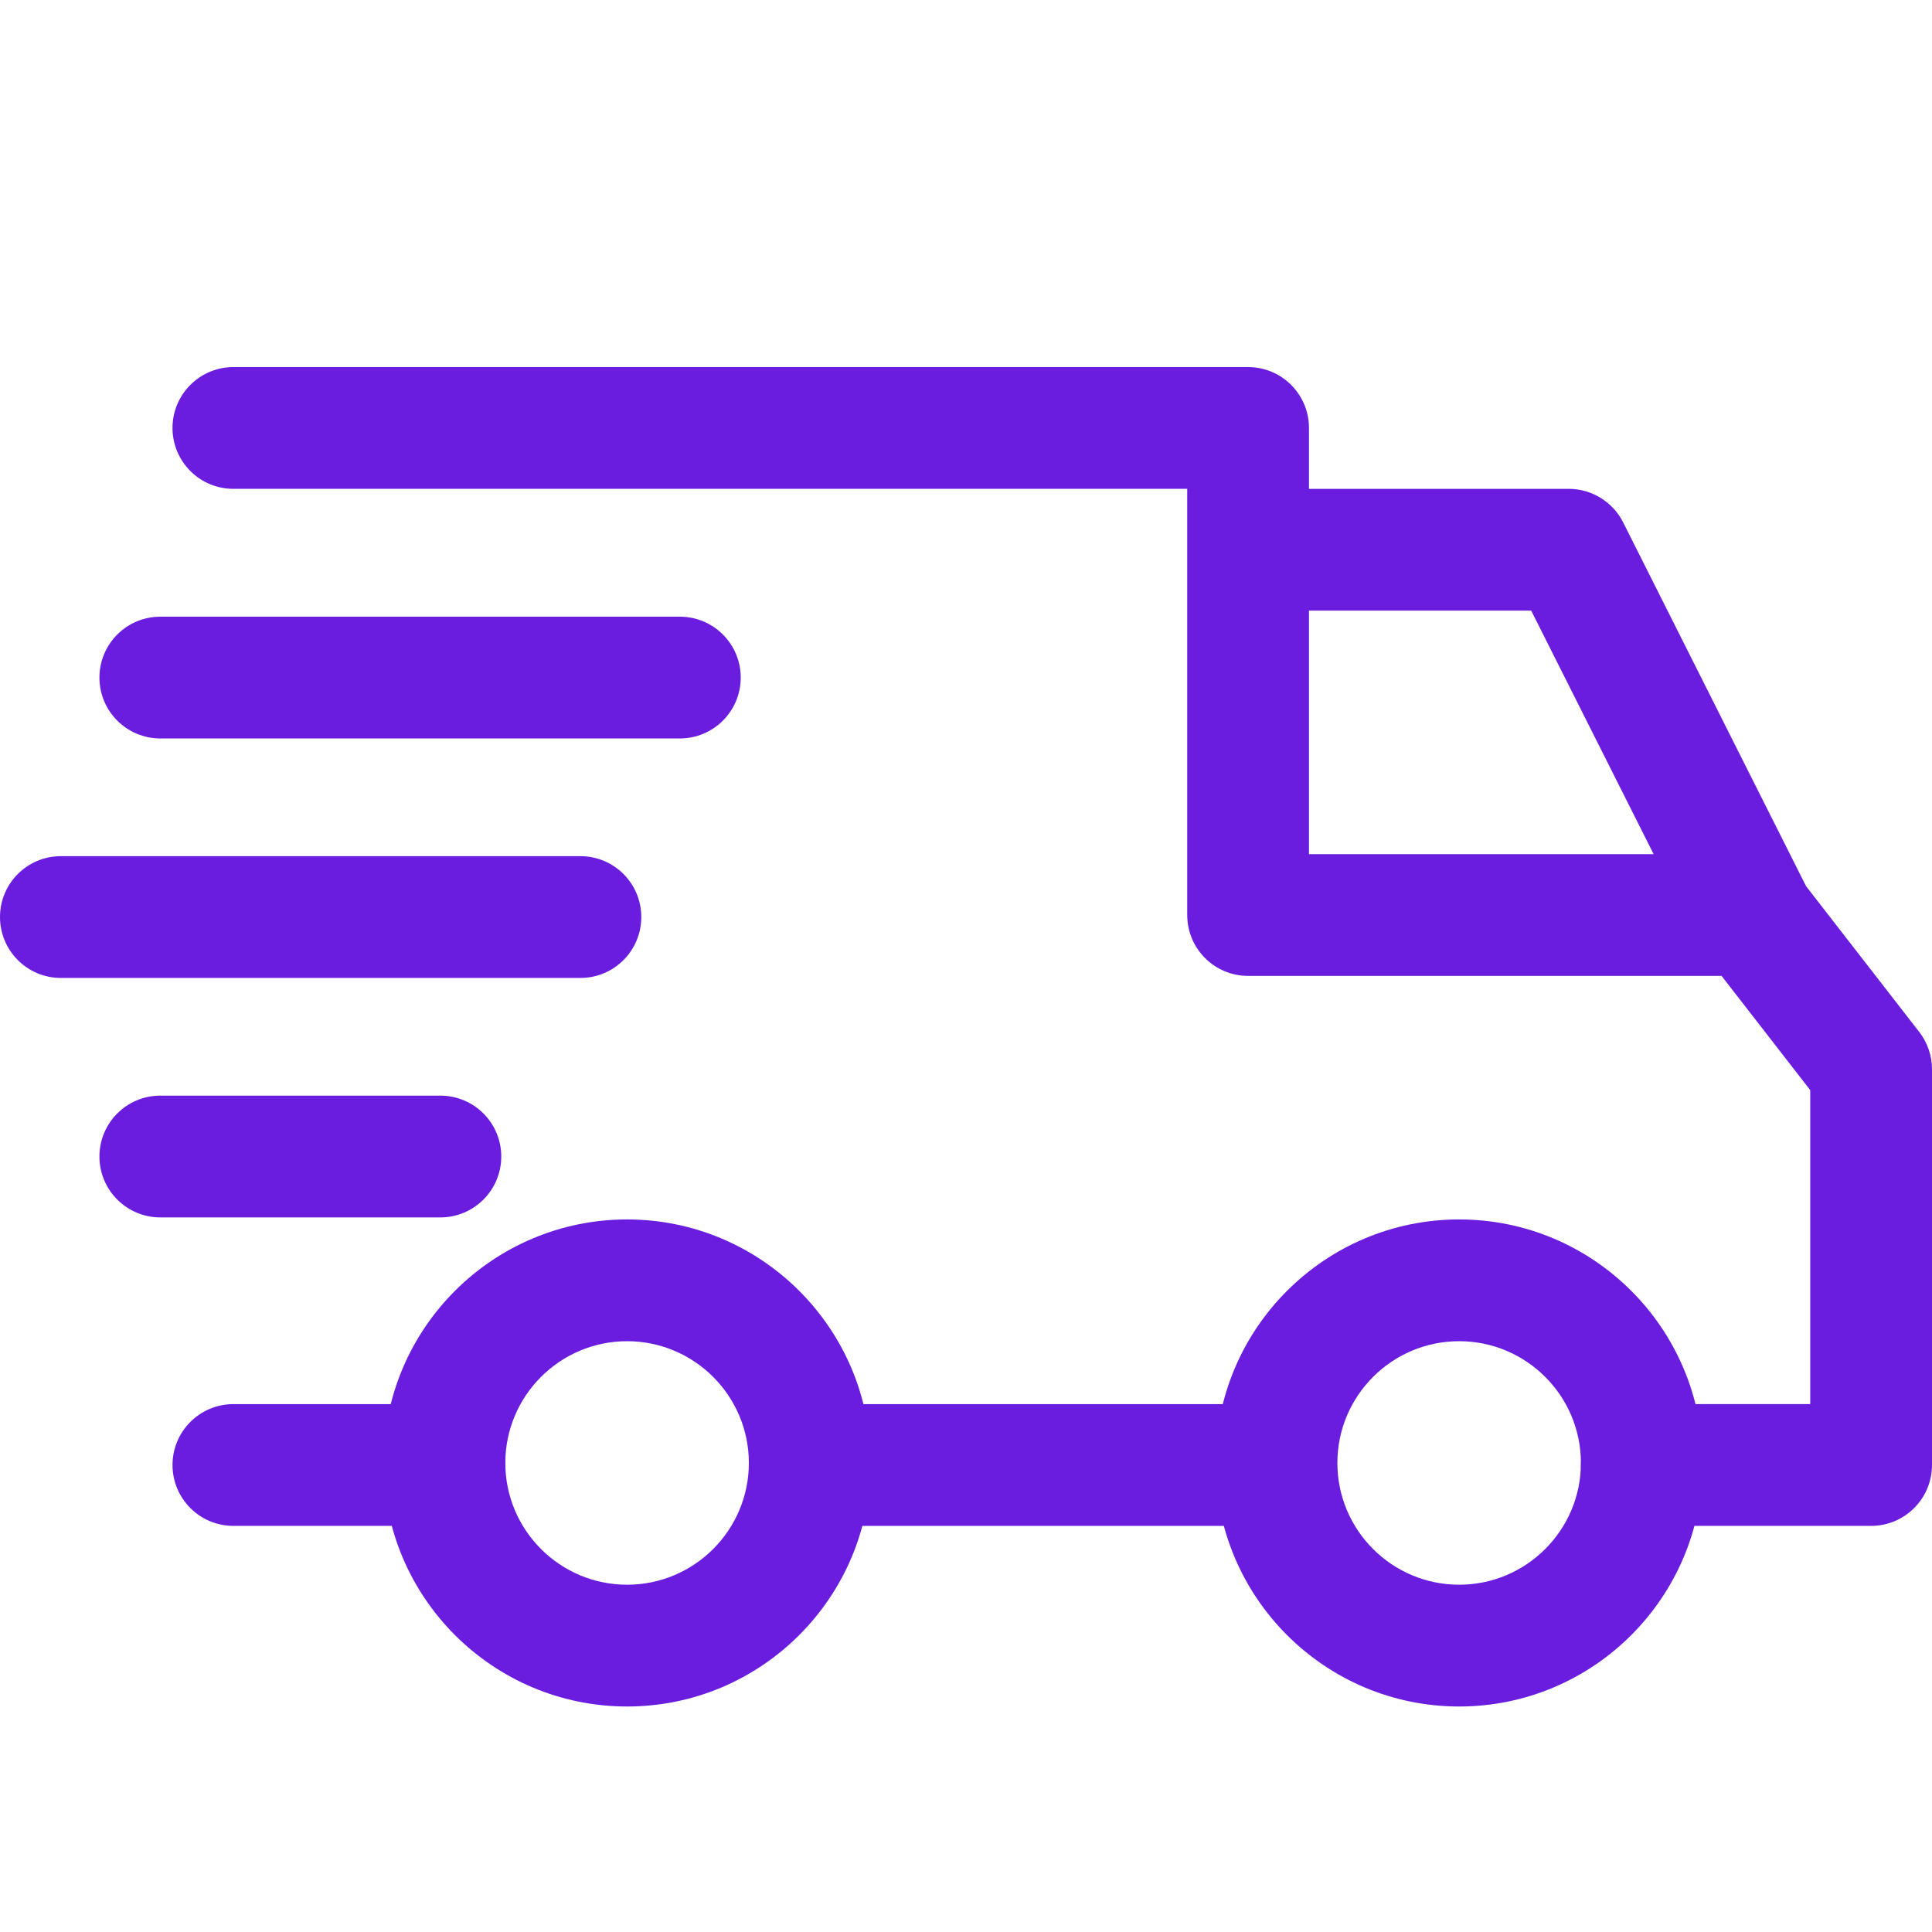
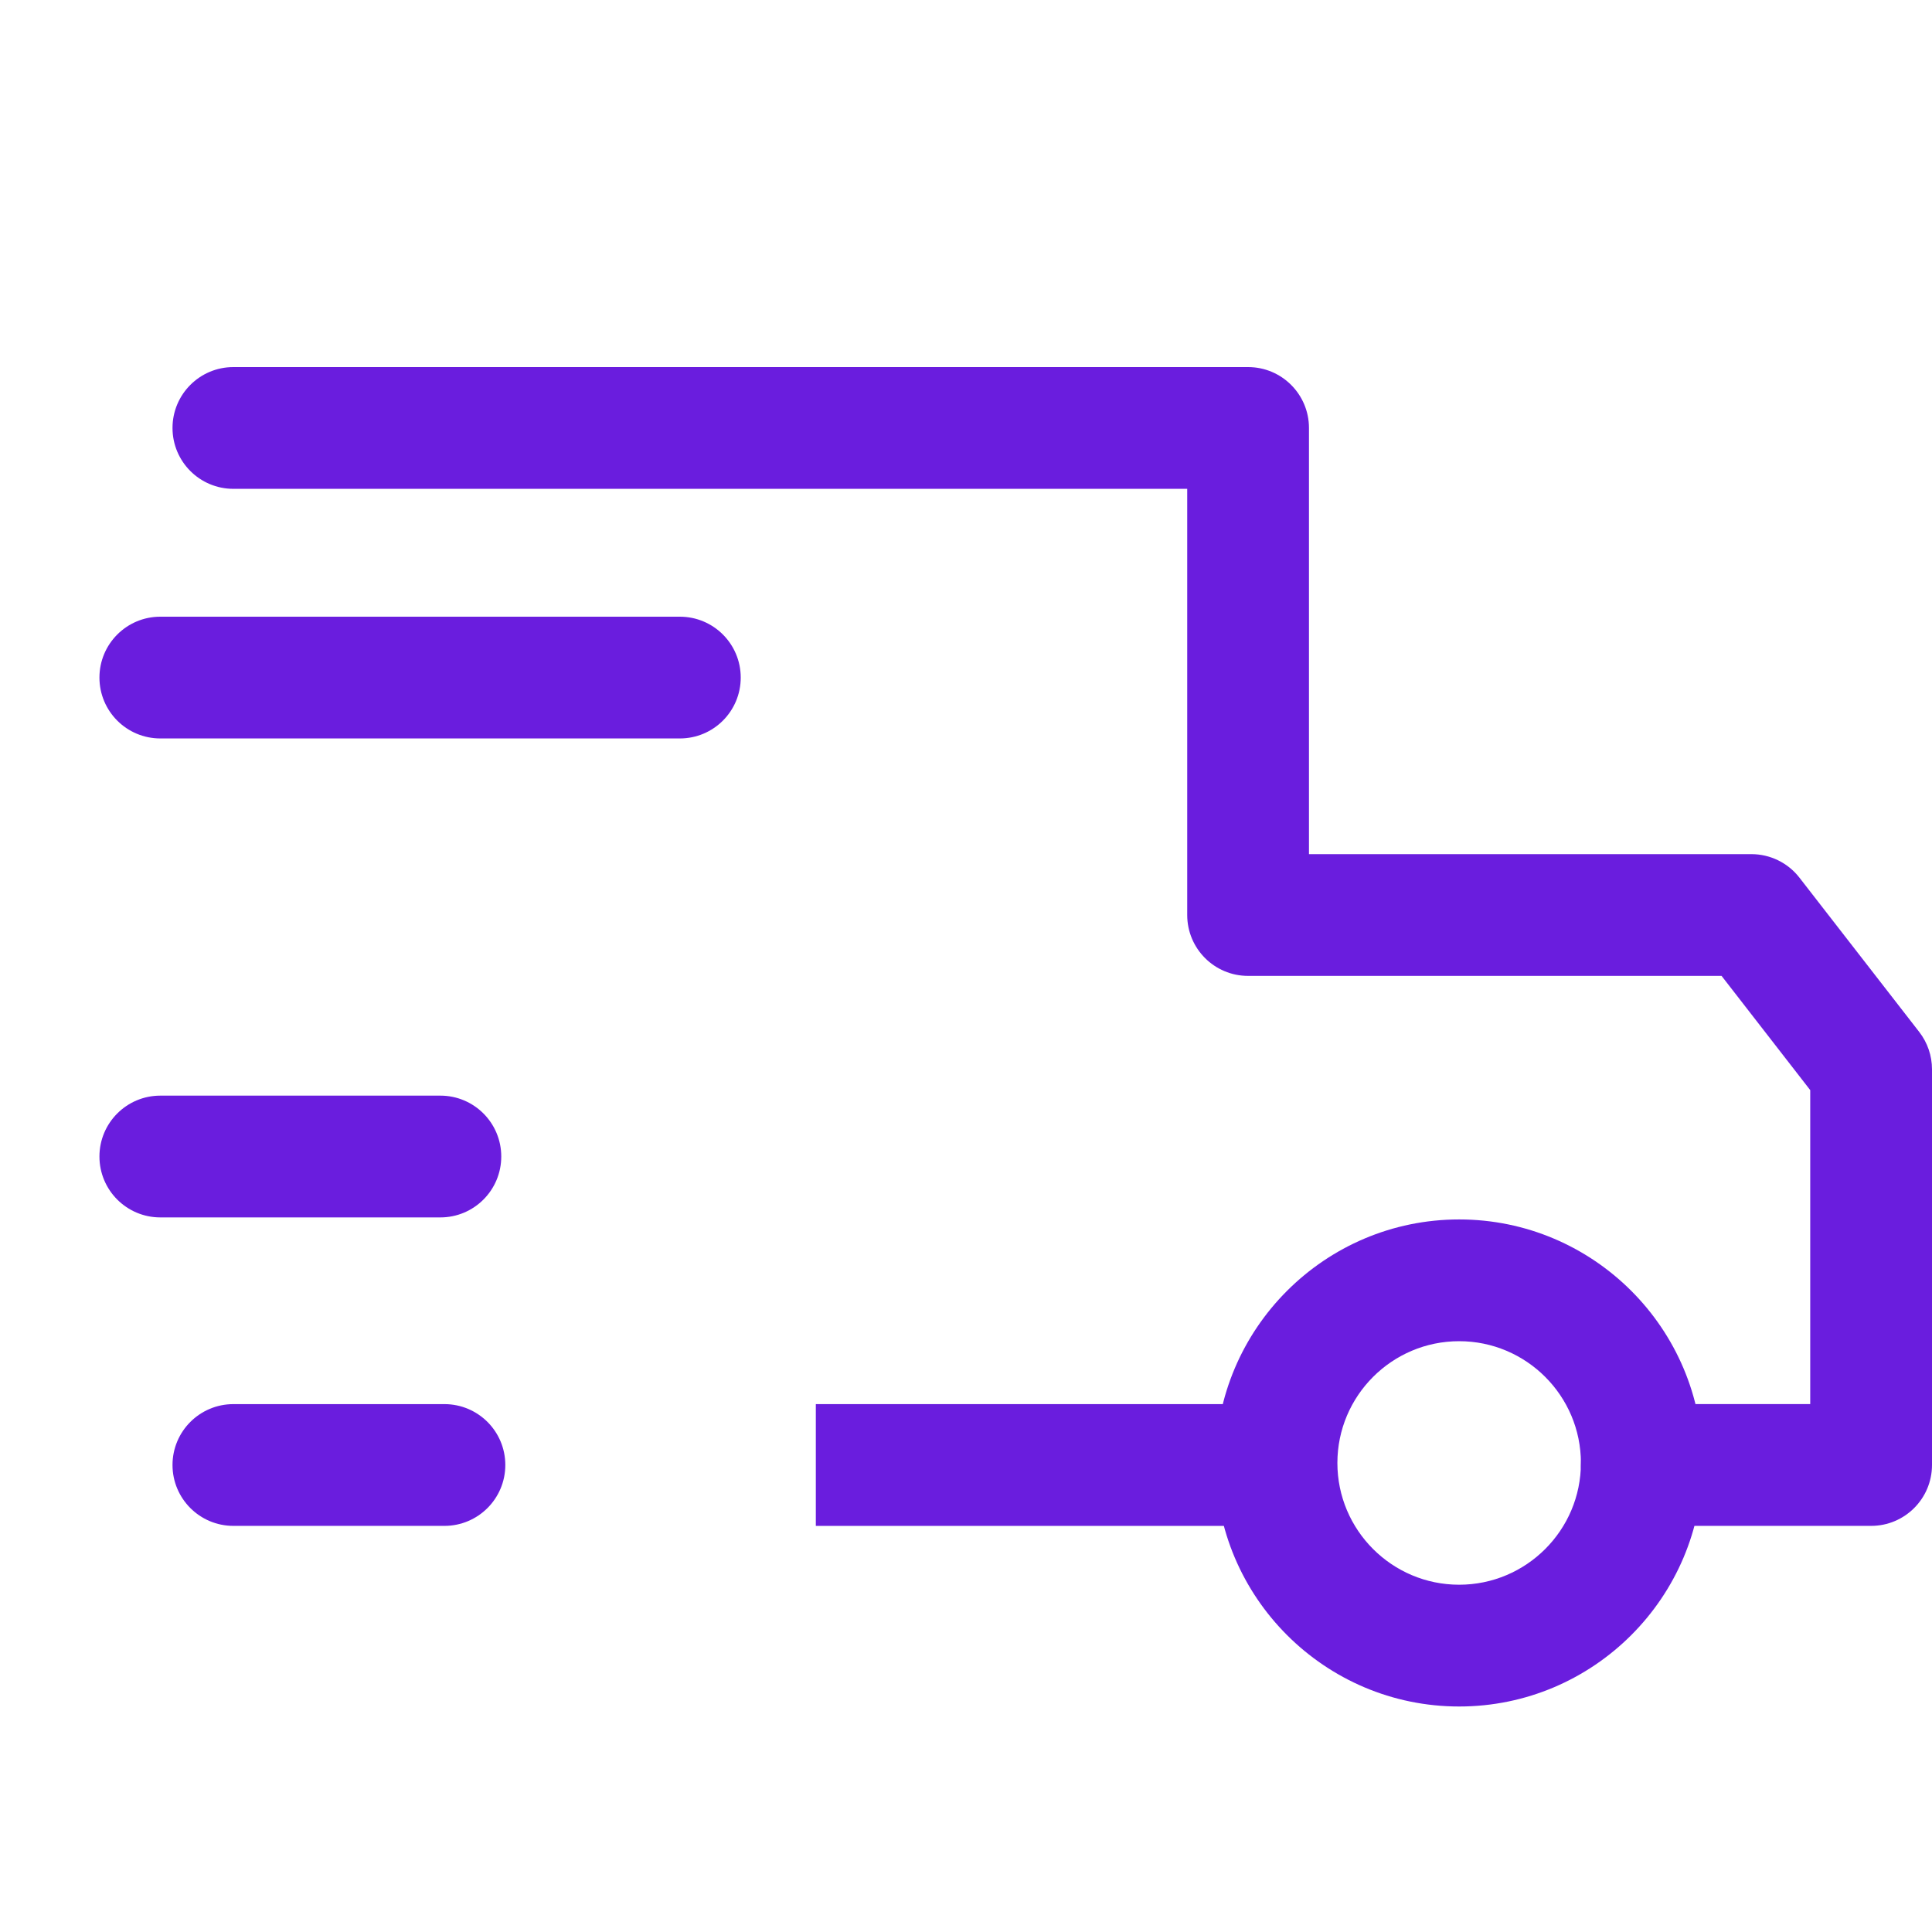
<svg xmlns="http://www.w3.org/2000/svg" width="100px" height="100px" viewBox="0 0 100 100">
  <title>3</title>
  <g id="3" stroke="none" stroke-width="1" fill="none" fill-rule="evenodd">
    <g id="Group" transform="translate(0, 19)" fill="#6A1DDE" fill-rule="nonzero">
      <path d="M75.525,44.118 C68.575,44.118 62.92,49.772 62.92,56.723 C62.92,63.673 68.575,69.328 75.525,69.328 C82.477,69.328 88.13,63.673 88.13,56.723 C88.13,49.772 82.476,44.118 75.525,44.118 Z M75.525,63.025 C72.049,63.025 69.223,60.198 69.223,56.723 C69.223,53.247 72.049,50.42 75.525,50.42 C79.001,50.42 81.828,53.247 81.828,56.723 C81.828,60.199 79.001,63.025 75.525,63.025 Z" id="Shape" />
-       <path d="M32.458,44.118 C25.507,44.118 19.853,49.772 19.853,56.723 C19.853,63.673 25.507,69.328 32.458,69.328 C39.409,69.328 45.063,63.673 45.063,56.723 C45.063,49.772 39.409,44.118 32.458,44.118 Z M32.458,63.025 C28.982,63.025 26.155,60.198 26.155,56.723 C26.155,53.247 28.982,50.42 32.458,50.42 C35.933,50.42 38.761,53.247 38.761,56.723 C38.761,60.199 35.934,63.025 32.458,63.025 Z" id="Shape" />
-       <path d="M84.014,8.038 C83.478,6.974 82.389,6.303 81.197,6.303 L64.601,6.303 L64.601,12.605 L79.254,12.605 L87.835,29.672 L93.467,26.84 L84.014,8.038 Z" id="Path" />
      <rect id="Rectangle" x="42.227" y="53.677" width="23.845" height="6.303" />
      <path d="M23.004,53.677 L12.08,53.677 C10.339,53.677 8.929,55.087 8.929,56.828 C8.929,58.568 10.339,59.979 12.08,59.979 L23.004,59.979 C24.745,59.979 26.155,58.568 26.155,56.828 C26.155,55.087 24.745,53.677 23.004,53.677 Z" id="Path" />
      <path d="M99.338,34.412 L93.14,26.429 C92.544,25.66 91.625,25.21 90.651,25.21 L67.752,25.21 L67.752,3.151 C67.752,1.411 66.341,0 64.601,0 L12.08,0 C10.339,0 8.929,1.411 8.929,3.151 C8.929,4.892 10.339,6.302 12.08,6.302 L61.45,6.302 L61.45,28.361 C61.45,30.102 62.86,31.512 64.601,31.512 L89.108,31.512 L93.697,37.424 L93.697,53.676 L84.979,53.676 C83.238,53.676 81.828,55.087 81.828,56.827 C81.828,58.568 83.238,59.979 84.979,59.979 L96.849,59.979 C98.589,59.979 100,58.568 100,56.827 L100,36.345 C100,35.645 99.767,34.964 99.338,34.412 Z" id="Path" />
      <path d="M22.794,37.71 L8.298,37.71 C6.558,37.71 5.147,39.121 5.147,40.861 C5.147,42.602 6.558,44.013 8.298,44.013 L22.794,44.013 C24.535,44.013 25.945,42.602 25.945,40.861 C25.945,39.121 24.535,37.71 22.794,37.71 Z" id="Path" />
-       <path d="M30.042,25.315 L3.151,25.315 C1.411,25.315 0,26.726 0,28.466 C0,30.207 1.411,31.618 3.151,31.618 L30.042,31.618 C31.783,31.618 33.193,30.207 33.193,28.466 C33.193,26.726 31.783,25.315 30.042,25.315 Z" id="Path" />
      <path d="M35.189,12.92 L8.298,12.92 C6.558,12.92 5.147,14.331 5.147,16.071 C5.147,17.812 6.558,19.222 8.298,19.222 L35.189,19.222 C36.93,19.222 38.34,17.812 38.34,16.071 C38.34,14.331 36.93,12.92 35.189,12.92 Z" id="Path" />
    </g>
  </g>
</svg>